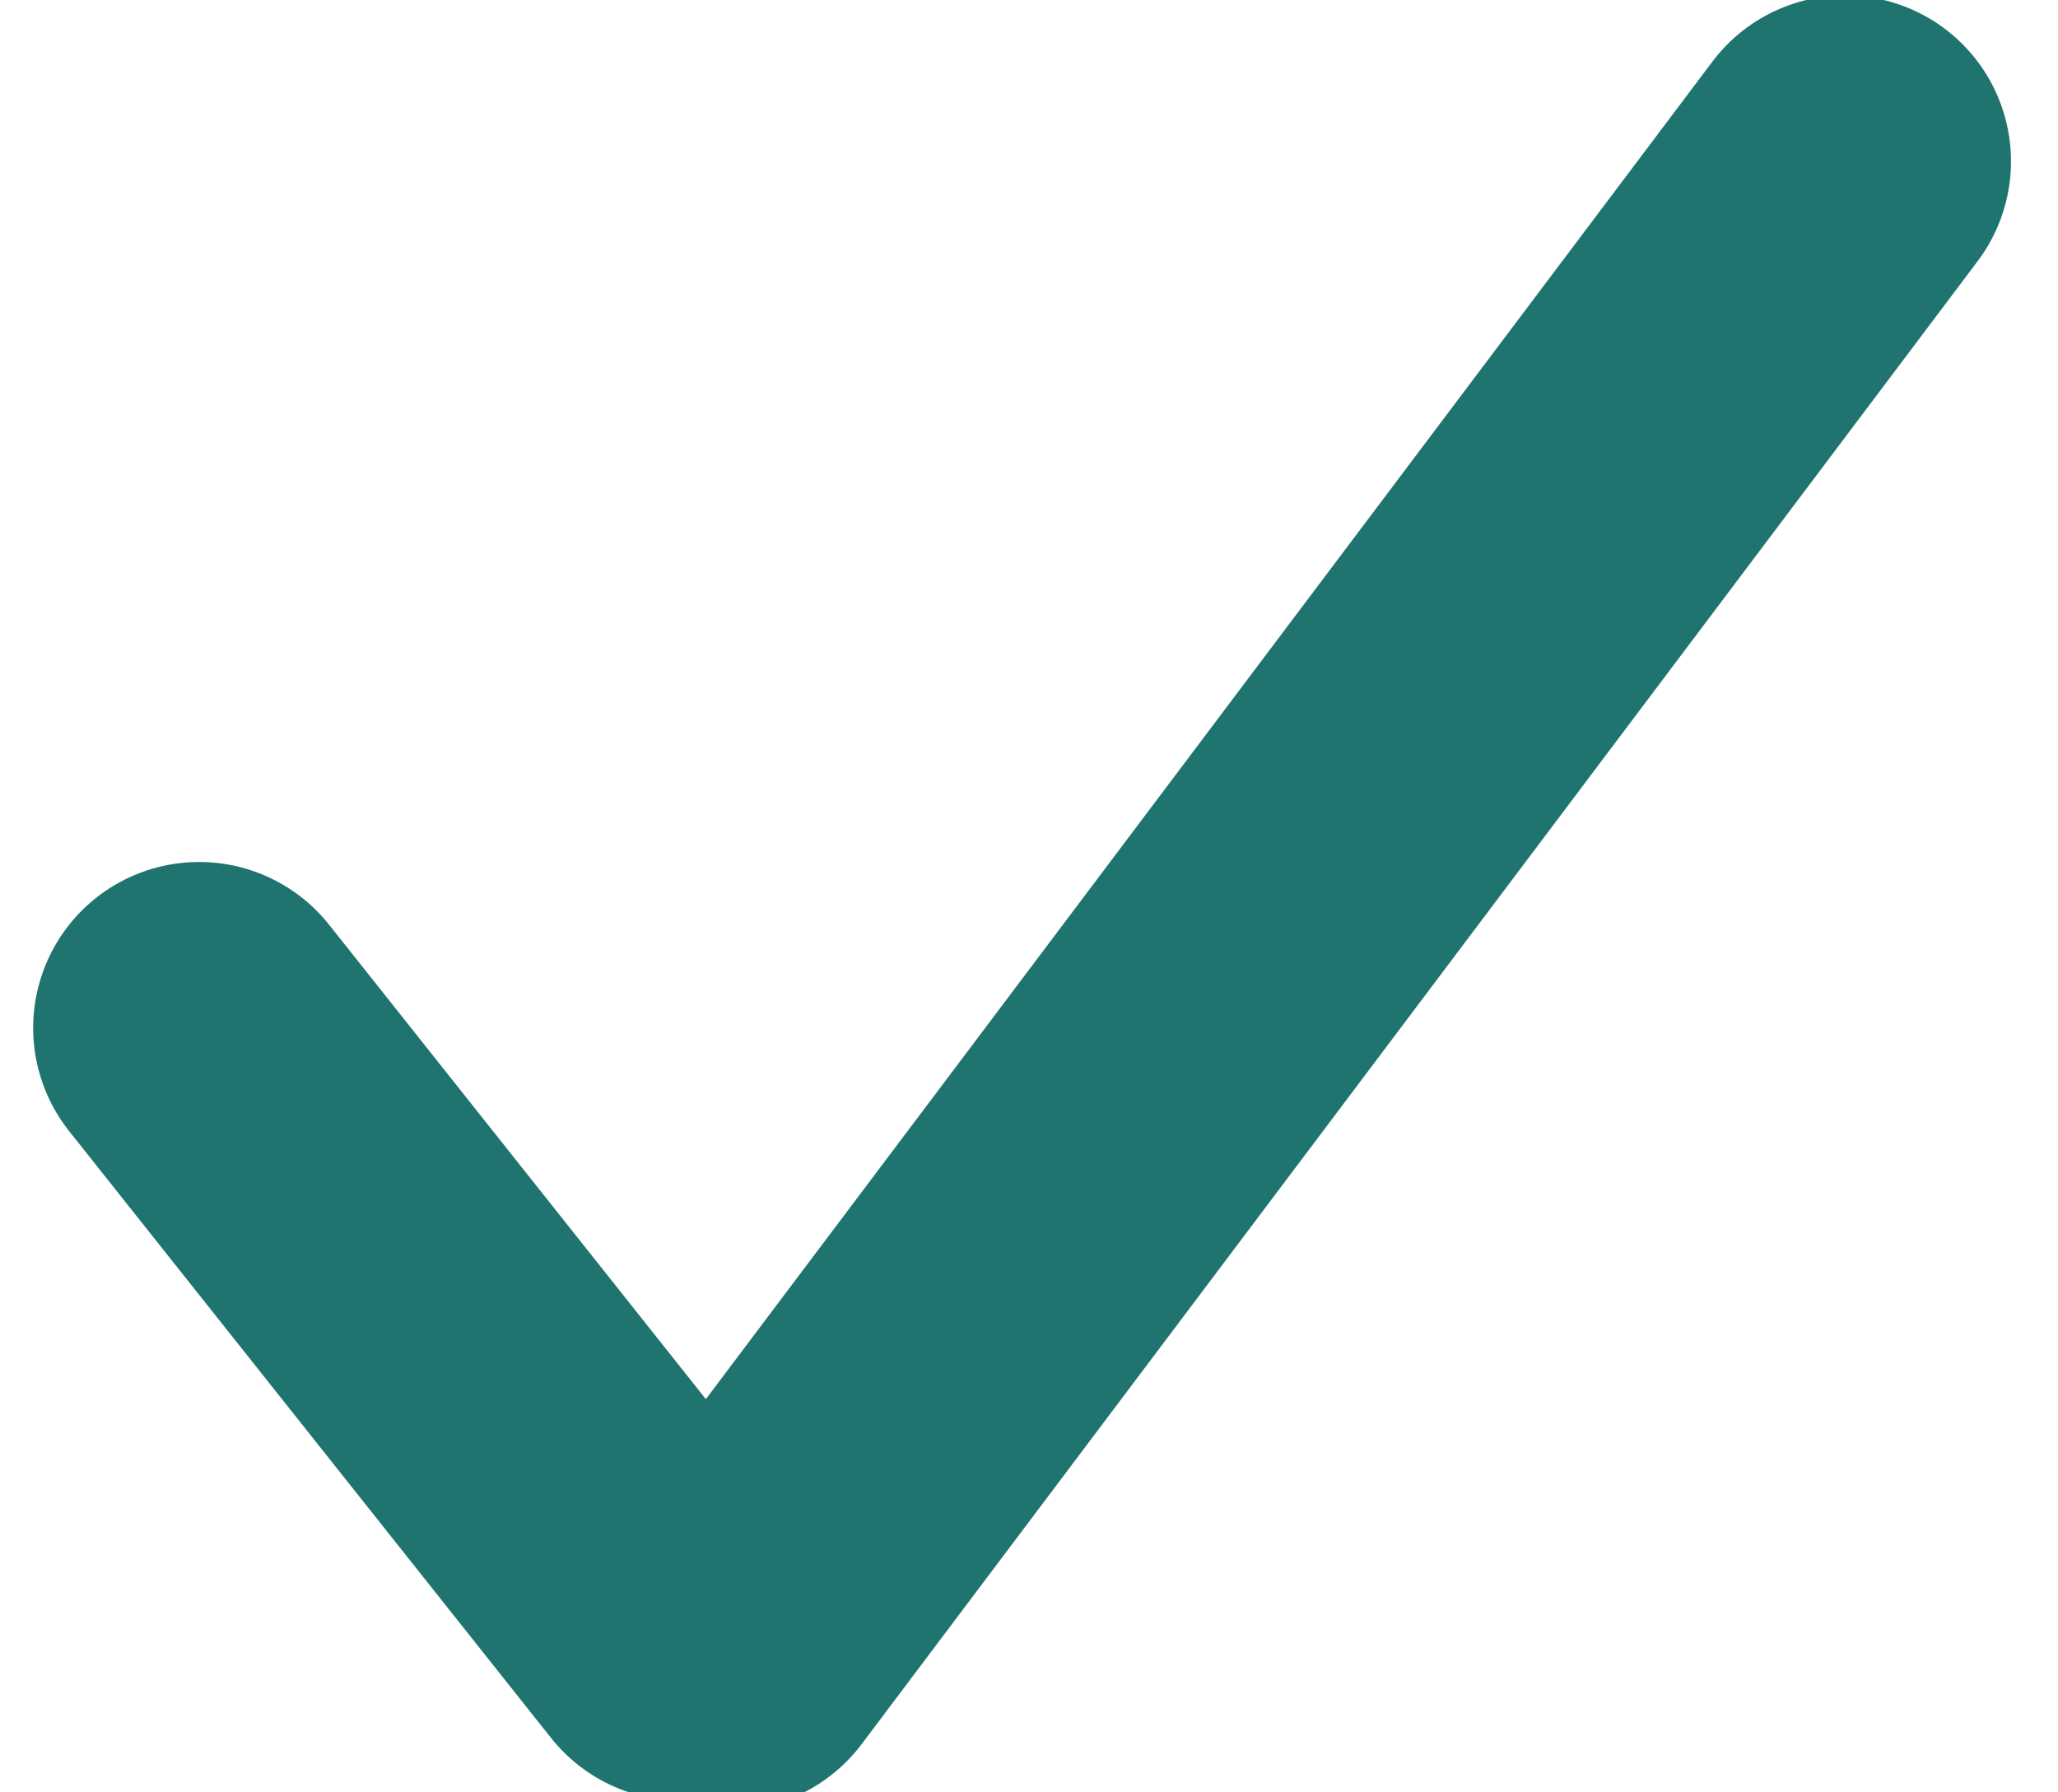
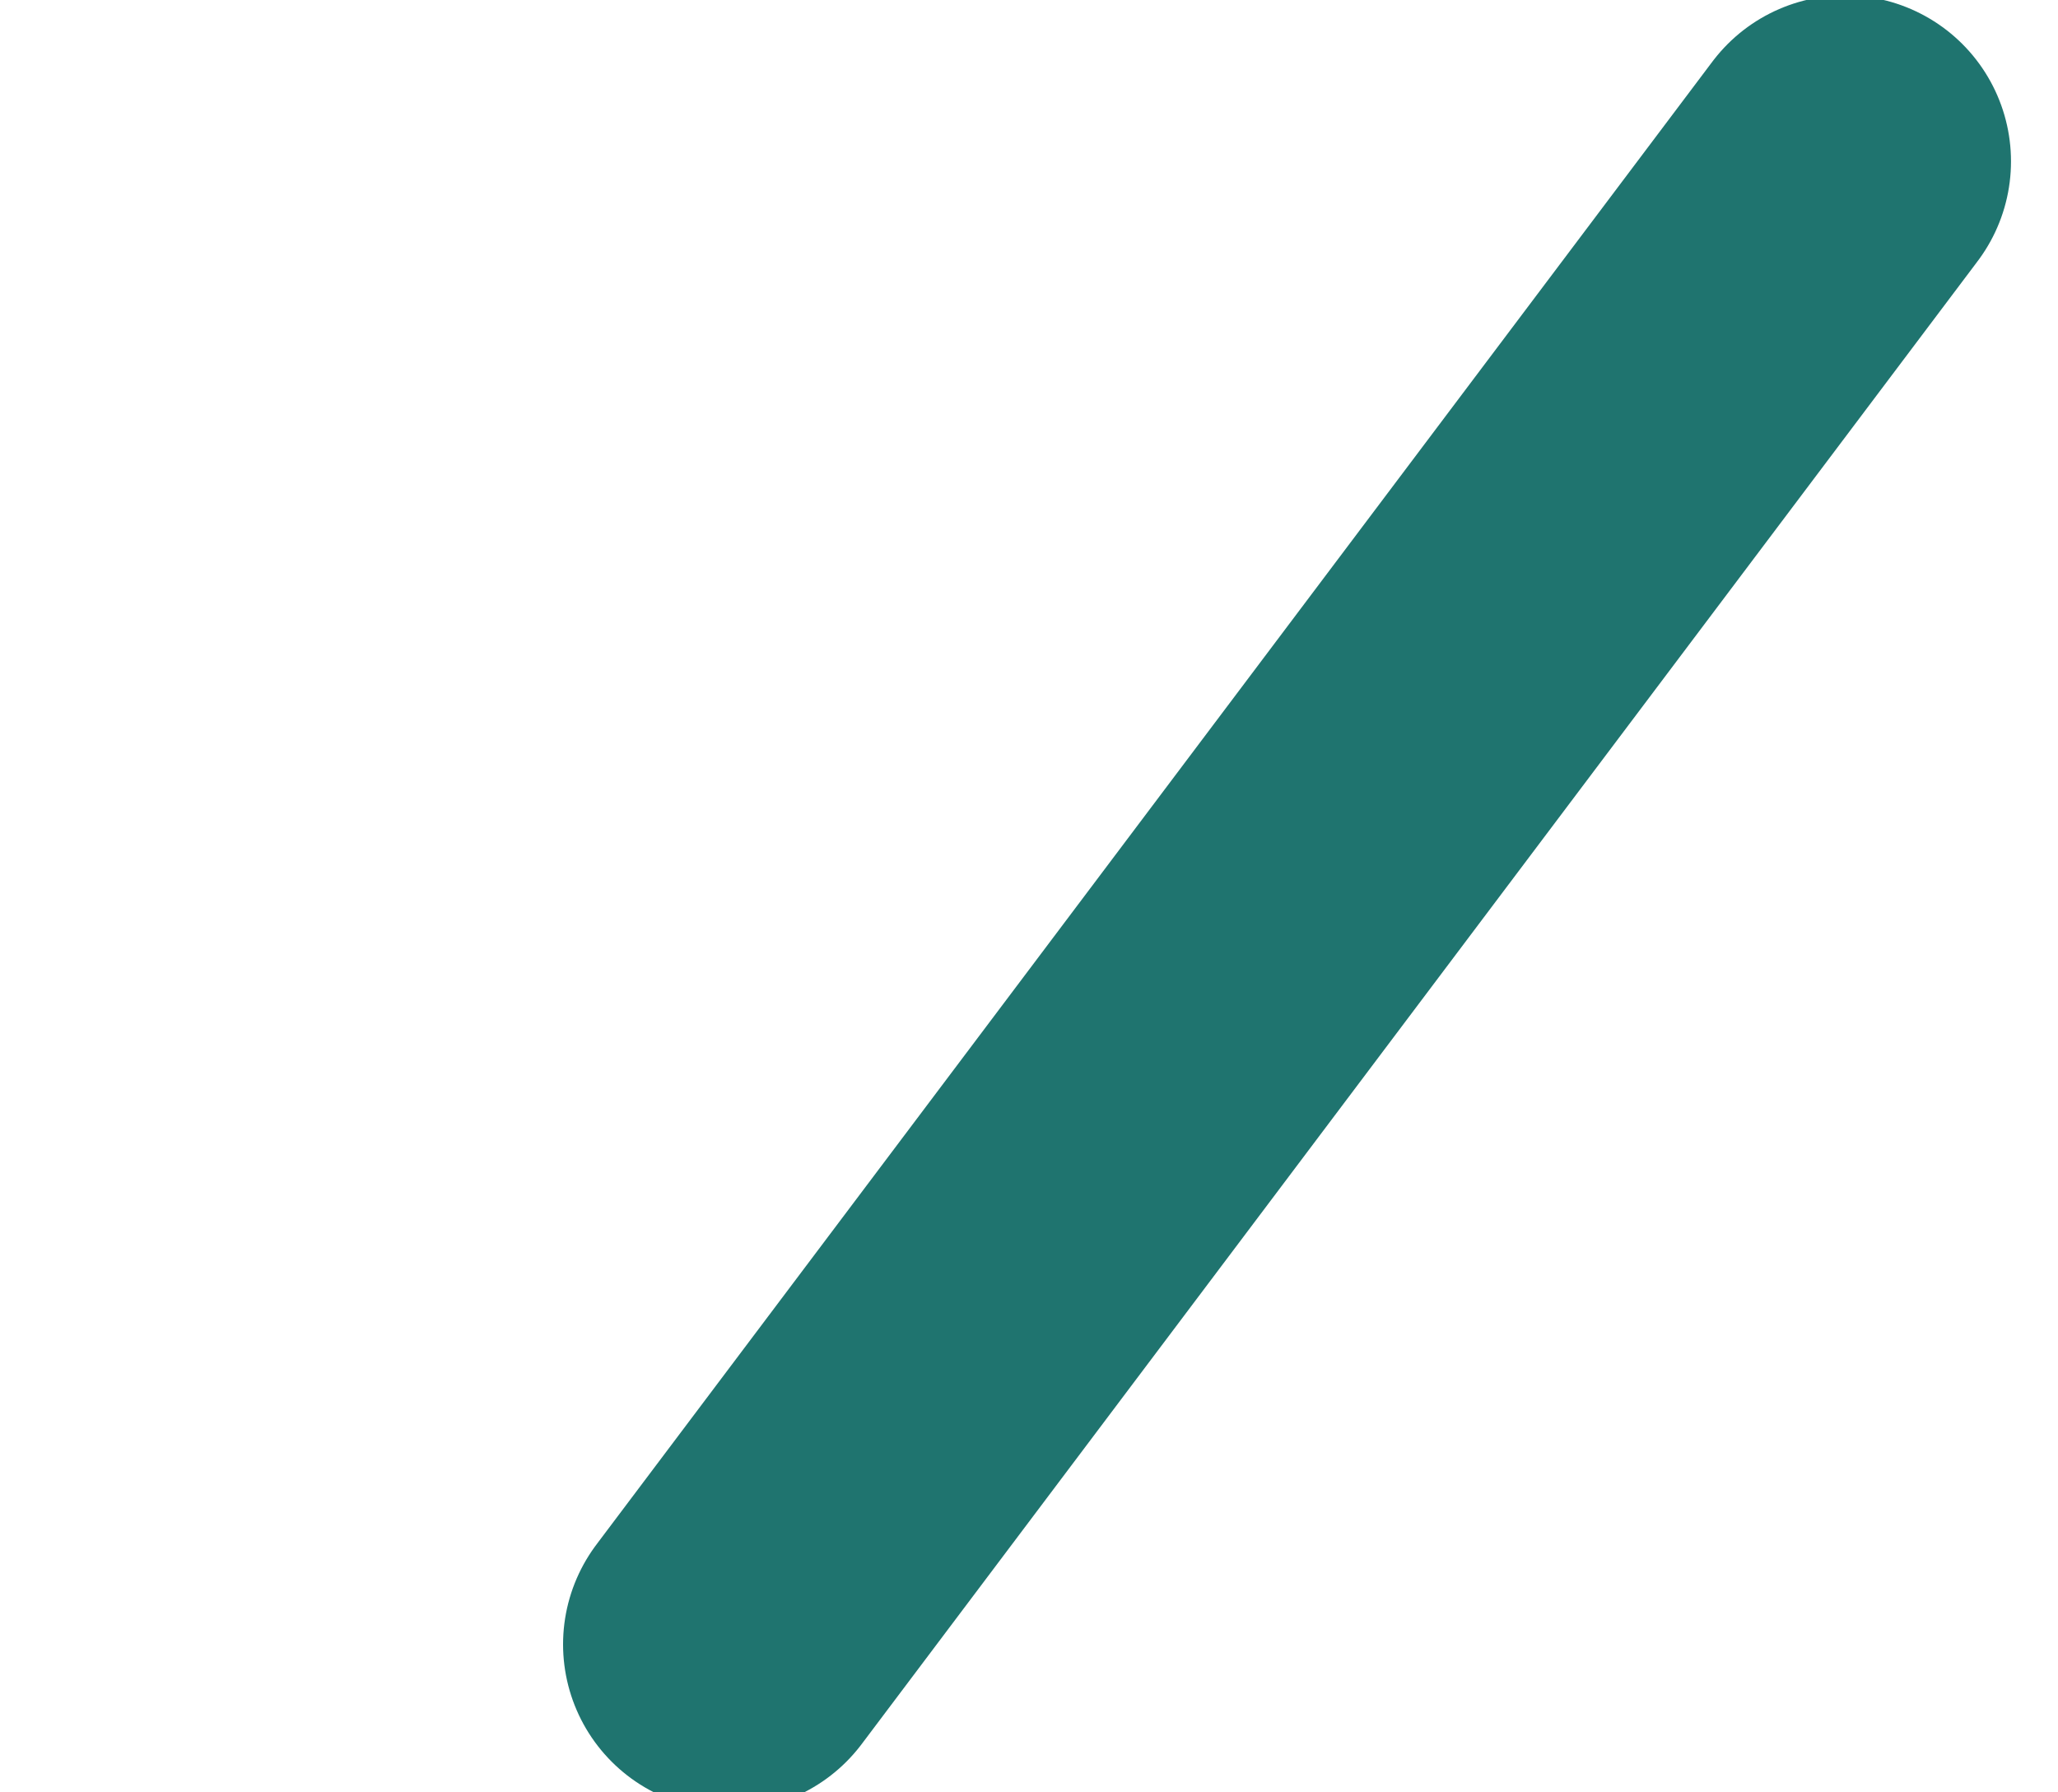
<svg xmlns="http://www.w3.org/2000/svg" width="62" height="54" viewBox="0 0 62 54" fill="none">
-   <path d="M5.999 30.97L20.517 49.252" stroke="#1F746F" stroke-width="10" stroke-linecap="round" />
  <path d="M55.584 4.862L21.963 49.541" stroke="#1F746F" stroke-width="10" stroke-linecap="round" />
</svg>